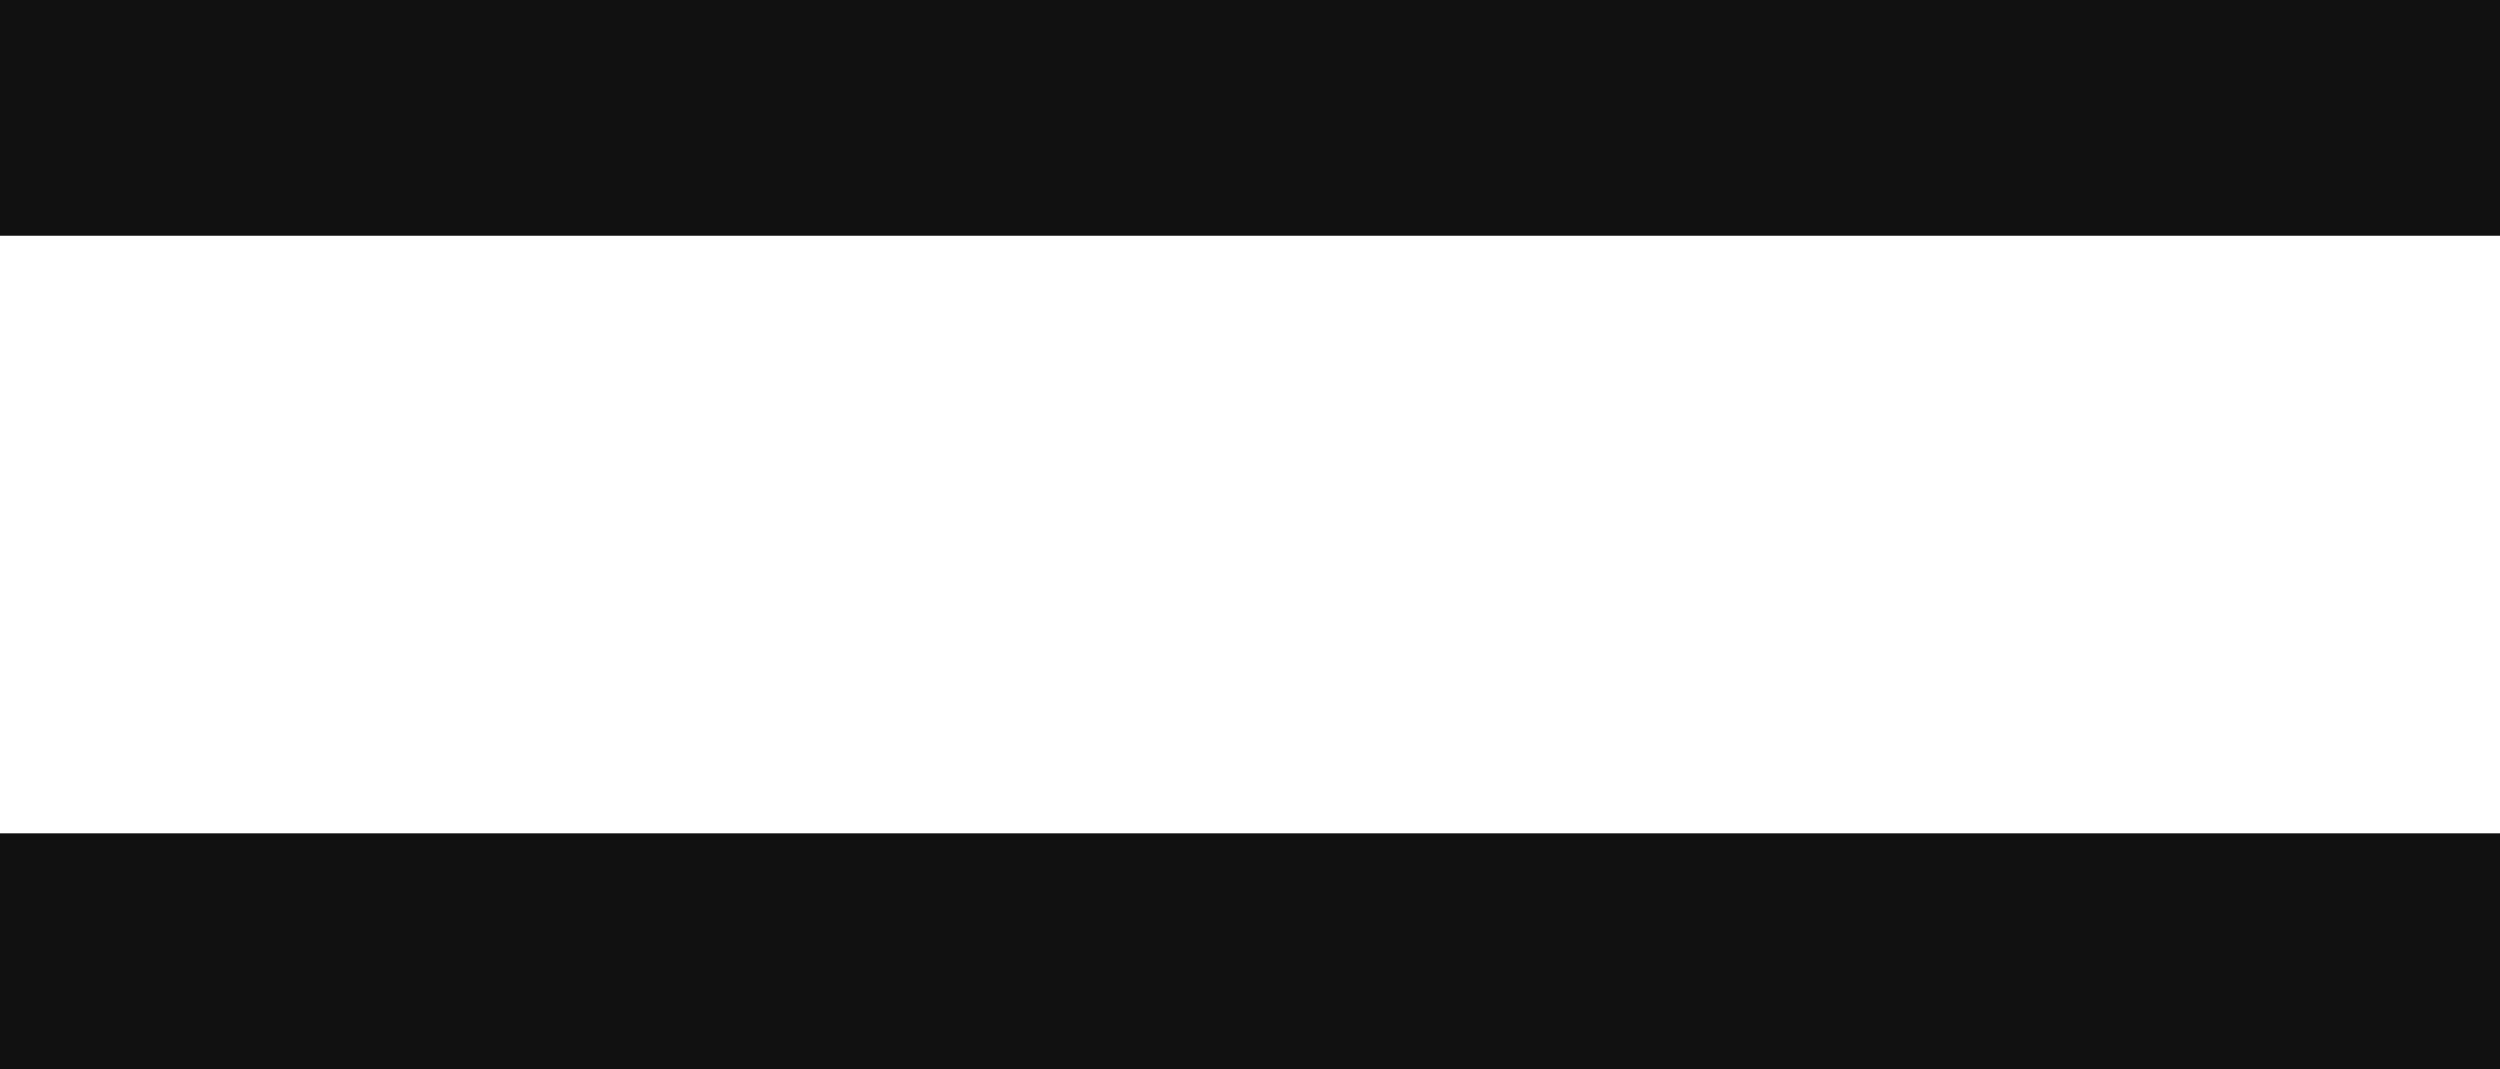
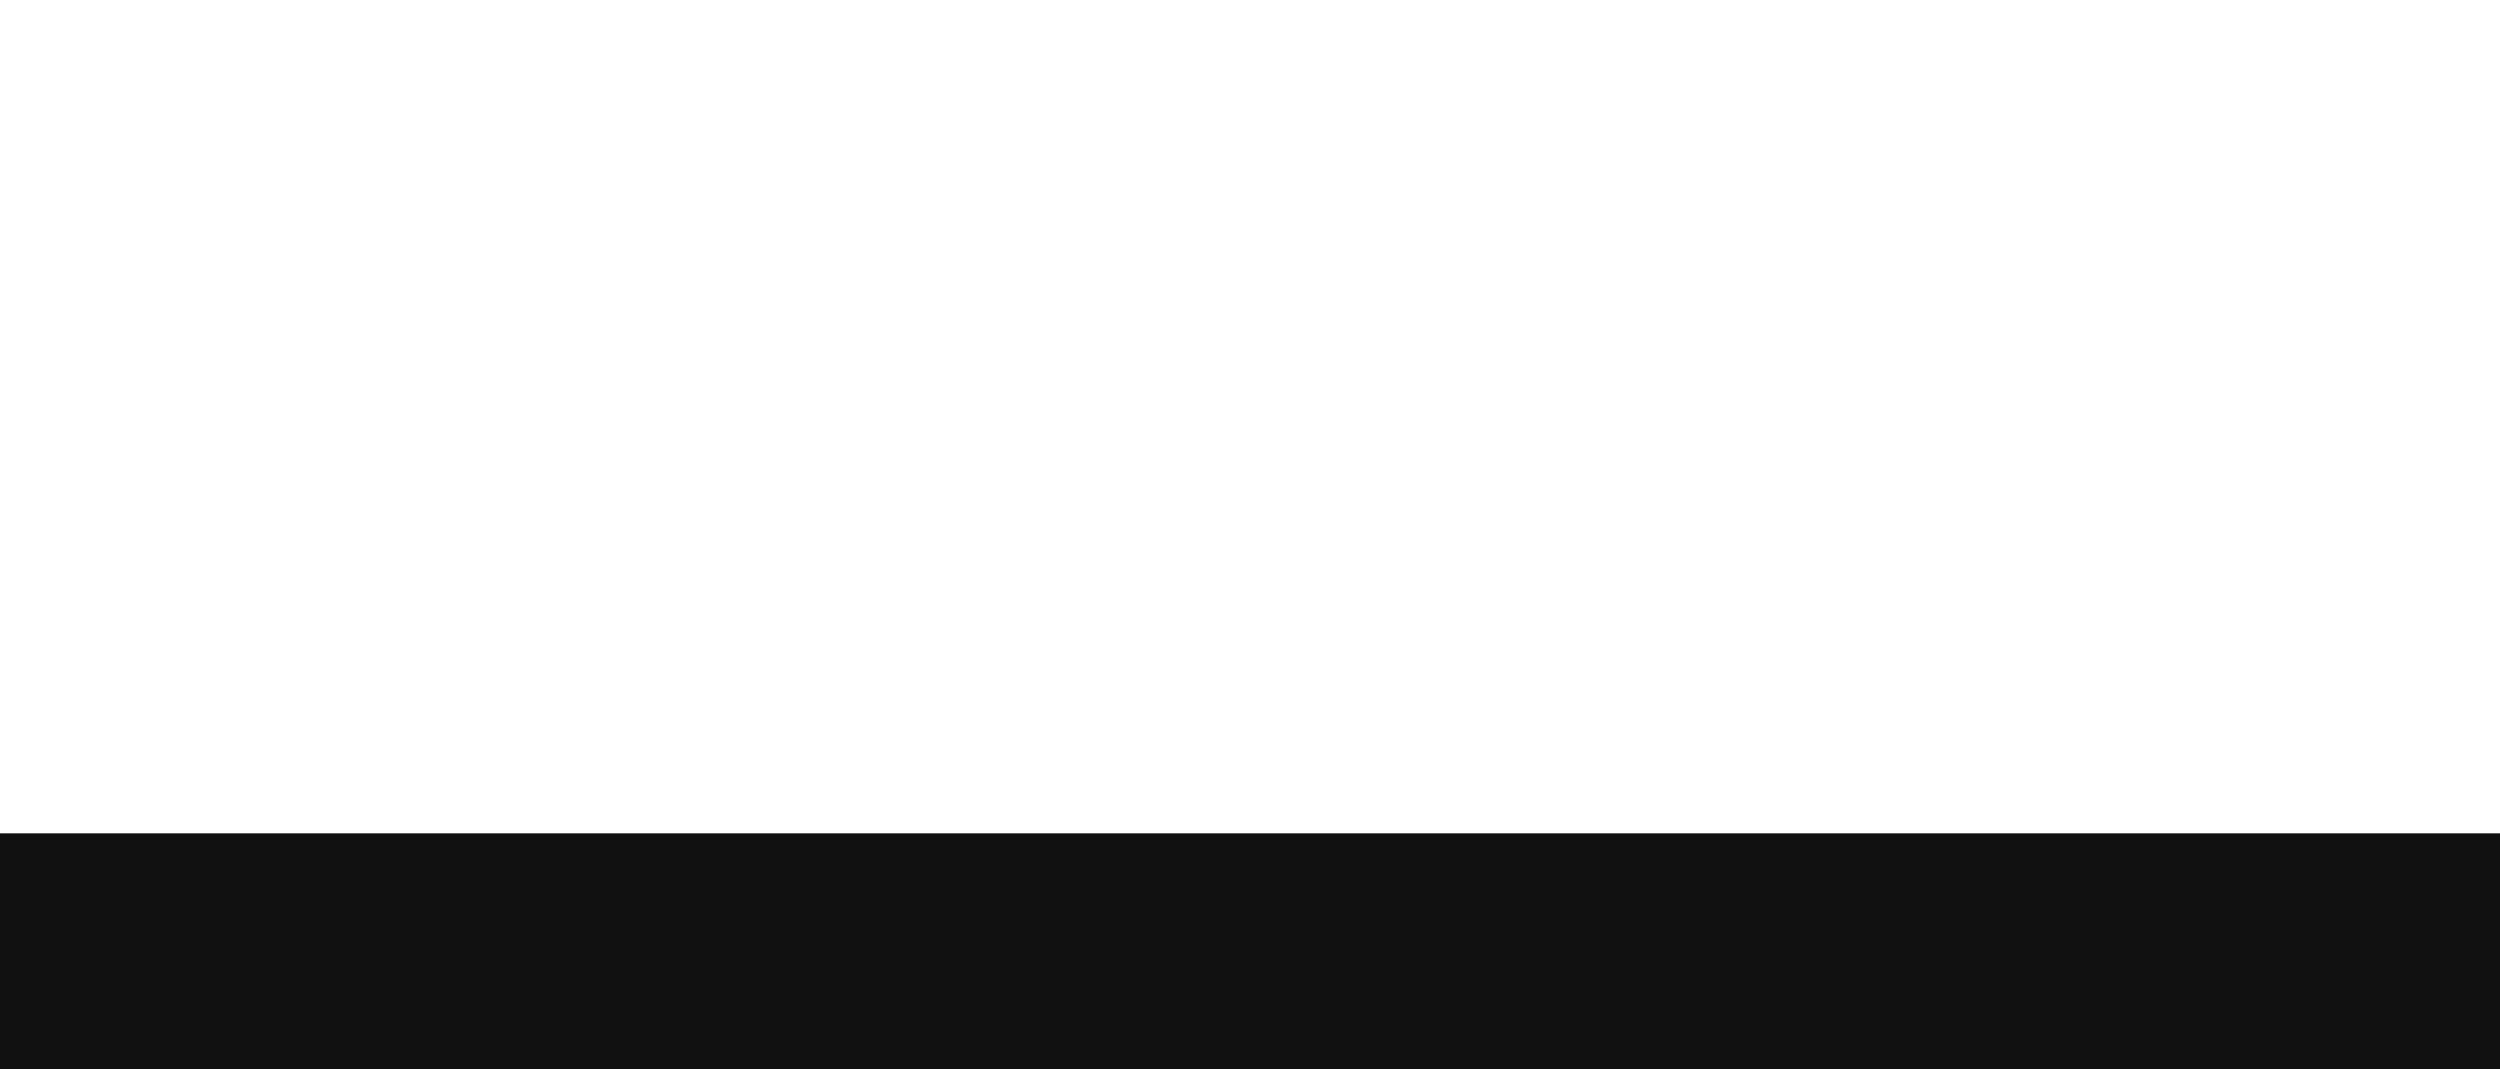
<svg xmlns="http://www.w3.org/2000/svg" width="24" height="10.263" viewBox="0 0 24 10.263">
  <g id="Group_949" data-name="Group 949" transform="translate(-328 -69.737)">
    <rect id="Rectangle_14" data-name="Rectangle 14" width="24" height="2.263" transform="translate(328 77.737)" fill="#111" />
-     <rect id="Rectangle_15" data-name="Rectangle 15" width="24" height="2.263" transform="translate(328 69.737)" fill="#111" />
  </g>
</svg>